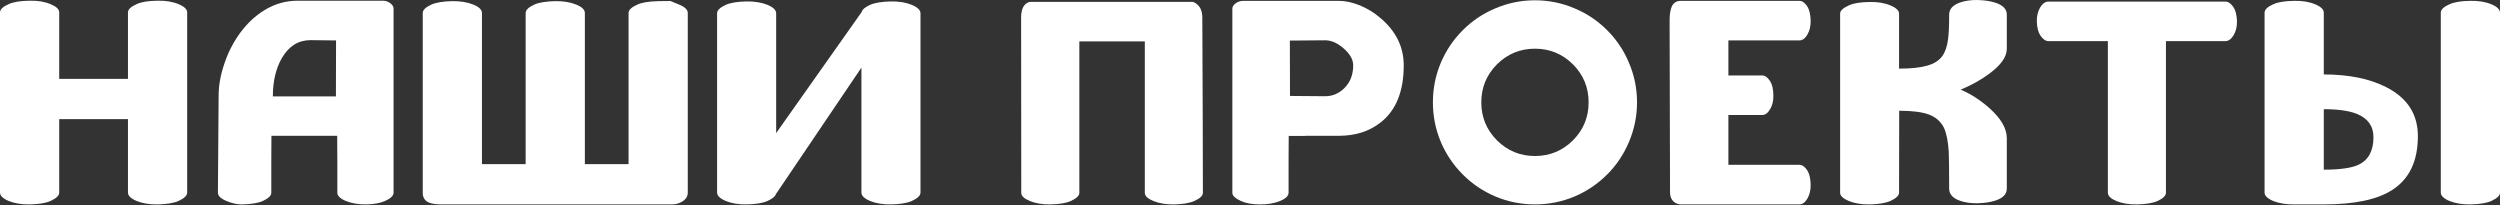
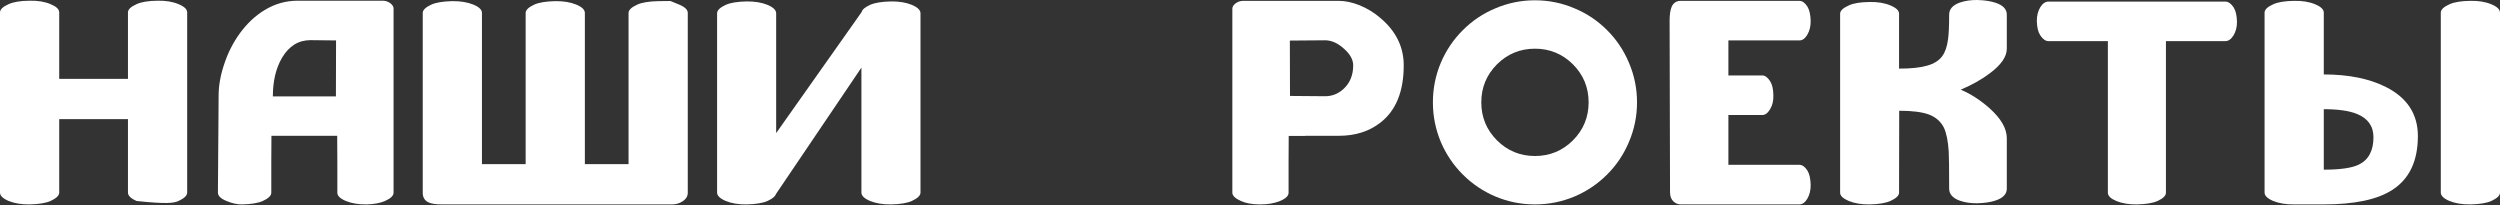
<svg xmlns="http://www.w3.org/2000/svg" width="1716" height="141" viewBox="0 0 1716 141" fill="none">
  <rect x="0" y="0" width="1716" height="141" fill="#333333" stroke="none" />
-   <path d="M87.832 81.78V132.193C87.832 134.342 89.819 136.264 93.792 137.957C97.765 139.585 102.552 140.367 108.154 140.302C114.472 140.172 119.259 139.39 122.516 137.957C126.489 136.133 128.475 134.212 128.475 132.193V8.505C128.475 6.355 126.489 4.467 122.516 2.838C118.477 1.145 113.69 0.363 108.154 0.493C101.771 0.559 96.983 1.34 93.792 2.838C89.819 4.597 87.832 6.486 87.832 8.505V54.131H40.643V8.505C40.643 6.355 38.657 4.467 34.683 2.838C30.71 1.145 25.923 0.363 20.322 0.493C14.004 0.559 9.216 1.34 5.96 2.838C1.987 4.597 0 6.486 0 8.505V132.193C0 134.342 1.987 136.264 5.96 137.957C9.998 139.585 14.785 140.367 20.322 140.302C26.64 140.172 31.427 139.39 34.683 137.957C38.657 136.133 40.643 134.212 40.643 132.193V81.78H87.832Z" fill="white" />
+   <path d="M87.832 81.78V132.193C87.832 134.342 89.819 136.264 93.792 137.957C114.472 140.172 119.259 139.39 122.516 137.957C126.489 136.133 128.475 134.212 128.475 132.193V8.505C128.475 6.355 126.489 4.467 122.516 2.838C118.477 1.145 113.69 0.363 108.154 0.493C101.771 0.559 96.983 1.34 93.792 2.838C89.819 4.597 87.832 6.486 87.832 8.505V54.131H40.643V8.505C40.643 6.355 38.657 4.467 34.683 2.838C30.71 1.145 25.923 0.363 20.322 0.493C14.004 0.559 9.216 1.34 5.96 2.838C1.987 4.597 0 6.486 0 8.505V132.193C0 134.342 1.987 136.264 5.96 137.957C9.998 139.585 14.785 140.367 20.322 140.302C26.64 140.172 31.427 139.39 34.683 137.957C38.657 136.133 40.643 134.212 40.643 132.193V81.78H87.832Z" fill="white" />
  <path d="M230.669 27.752L230.572 66.148H187.291C187.291 55.596 189.407 46.738 193.641 39.573C198.396 31.562 204.909 27.556 213.181 27.556L230.669 27.752ZM270.14 5.867C270.14 4.629 269.456 3.457 268.088 2.35C266.525 1.112 264.734 0.493 262.715 0.493H204.193C196.246 0.493 188.756 2.61 181.722 6.844C175.339 10.687 169.639 16.028 164.624 22.867C160 29.25 156.417 36.317 153.877 44.068C151.337 51.558 150.067 58.755 150.067 65.659L149.578 132.29C149.578 134.44 151.532 136.329 155.44 137.957C159.348 139.585 162.931 140.367 166.187 140.302C172.44 140.172 177.162 139.39 180.354 137.957C184.262 136.198 186.216 134.31 186.216 132.29V110.601L186.314 93.21H231.451L231.549 110.601V132.29C231.549 134.44 233.503 136.329 237.411 137.957C241.384 139.585 246.106 140.367 251.577 140.302C256.788 140.172 261.021 139.39 264.278 137.957C268.186 136.198 270.14 134.31 270.14 132.29V5.867Z" fill="white" />
  <path d="M466.126 3.131C470.099 4.76 472.086 6.681 472.086 8.896V132.29C472.086 134.766 470.816 136.785 468.275 138.348C466.191 139.651 463.879 140.302 461.339 140.302H303.26C299.157 140.302 296.128 139.846 294.174 138.934C291.504 137.697 290.169 135.482 290.169 132.29V8.896C290.169 6.876 292.155 4.955 296.128 3.131C299.385 1.698 304.14 0.917 310.392 0.786C315.994 0.721 320.814 1.503 324.852 3.131C328.825 4.76 330.812 6.681 330.812 8.896V112.653H360.806V8.896C360.806 6.876 362.792 4.955 366.765 3.131C370.022 1.698 374.809 0.917 381.127 0.786C386.729 0.721 391.516 1.503 395.489 3.131C399.462 4.76 401.449 6.681 401.449 8.896V112.653H431.442V8.896C431.442 6.876 433.462 4.955 437.5 3.131C440.691 1.698 445.479 0.917 451.862 0.786C455.509 0.721 458.277 0.689 460.166 0.689C461.469 1.21 463.455 2.024 466.126 3.131Z" fill="white" />
  <path d="M625.865 3.327C621.892 1.698 617.137 0.917 611.601 0.982C605.283 1.112 600.496 1.894 597.239 3.327C593.722 4.955 591.8 6.583 591.475 8.212L532.757 91.354V9.091C532.757 6.942 530.771 5.02 526.798 3.327C522.759 1.698 517.972 0.917 512.436 0.982C506.118 1.112 501.363 1.894 498.171 3.327C494.198 5.15 492.212 7.072 492.212 9.091V132.193C492.212 134.342 494.198 136.264 498.171 137.957C502.145 139.585 506.899 140.367 512.436 140.302C518.754 140.172 523.541 139.39 526.798 137.957C530.184 136.394 532.106 134.831 532.562 133.267L591.279 46.412V132.193C591.279 134.342 593.266 136.264 597.239 137.957C601.277 139.585 606.065 140.367 611.601 140.302C617.919 140.172 622.674 139.39 625.865 137.957C629.838 136.133 631.825 134.212 631.825 132.193V9.091C631.825 6.942 629.838 5.02 625.865 3.327Z" fill="white" />
-   <path d="M825.271 12.022C825.271 8.049 824.131 5.085 821.851 3.131C820.744 2.089 819.637 1.47 818.529 1.275H707.64C706.533 1.275 705.393 1.698 704.22 2.545C702.006 4.369 700.899 7.528 700.899 12.022C700.964 67.45 700.996 107.572 700.996 132.388C700.996 134.472 702.95 136.329 706.858 137.957C710.766 139.585 715.456 140.367 720.927 140.302C727.18 140.172 731.87 139.39 734.996 137.957C738.904 136.198 740.858 134.342 740.858 132.388V28.436H785.8V132.388C785.8 134.472 787.754 136.329 791.662 137.957C795.57 139.585 800.259 140.367 805.731 140.302C811.918 140.172 816.608 139.39 819.799 137.957C823.707 136.198 825.661 134.342 825.661 132.388C825.661 106.791 825.531 66.669 825.271 12.022Z" fill="white" />
  <path d="M885.454 65.855L885.356 27.849L909.586 27.654C913.884 27.654 918.151 29.543 922.384 33.321C926.683 37.098 928.832 40.941 928.832 44.849C928.832 51.362 926.748 56.638 922.58 60.676C918.867 64.259 914.536 66.05 909.586 66.05L885.454 65.855ZM853.408 0.591C851.324 0.591 849.5 1.21 847.937 2.447C846.569 3.555 845.885 4.727 845.885 5.965V132.29C845.885 134.31 847.839 136.198 851.747 137.957C855.004 139.455 859.238 140.237 864.448 140.302C869.919 140.367 874.642 139.585 878.615 137.957C882.523 136.329 884.477 134.44 884.477 132.29V110.601L884.574 93.308H895.908C895.908 93.308 895.908 93.276 895.908 93.21C895.908 93.21 895.875 93.21 895.81 93.21H918.965C930.363 93.21 939.938 90.149 947.688 84.027C958.24 75.755 963.516 62.696 963.516 44.849C963.516 32.278 958.24 21.499 947.688 12.511C943.325 8.733 938.505 5.769 933.229 3.62C928.148 1.601 923.394 0.591 918.965 0.591H853.408Z" fill="white" />
  <path d="M1053.6 107.084C1043.43 107.084 1034.74 103.502 1027.51 96.337C1020.34 89.107 1016.76 80.412 1016.76 70.251C1016.76 60.09 1020.34 51.395 1027.51 44.165C1034.74 37.001 1043.43 33.418 1053.6 33.418C1063.76 33.418 1072.45 37.001 1079.68 44.165C1086.85 51.395 1090.43 60.09 1090.43 70.251C1090.43 80.412 1086.85 89.107 1079.68 96.337C1072.45 103.502 1063.76 107.084 1053.6 107.084ZM1053.6 0.2C1044.09 0.2 1035 2.057 1026.34 5.769C1017.93 9.286 1010.51 14.269 1004.06 20.717C997.613 27.165 992.598 34.591 989.015 42.993C985.368 51.656 983.544 60.742 983.544 70.251C983.544 79.76 985.368 88.847 989.015 97.509C992.598 105.912 997.613 113.337 1004.06 119.785C1010.51 126.233 1017.93 131.248 1026.34 134.831C1035 138.478 1044.09 140.302 1053.6 140.302C1063.1 140.302 1072.19 138.478 1080.85 134.831C1089.26 131.248 1096.68 126.233 1103.13 119.785C1109.58 113.337 1114.56 105.912 1118.08 97.509C1121.79 88.847 1123.65 79.76 1123.65 70.251C1123.65 60.742 1121.79 51.656 1118.08 42.993C1114.56 34.591 1109.58 27.165 1103.13 20.717C1096.68 14.269 1089.26 9.286 1080.85 5.769C1072.19 2.057 1063.1 0.2 1053.6 0.2Z" fill="white" />
  <path d="M1186.37 113.141V78.946H1209.62C1211.64 78.946 1213.43 77.611 1215 74.941C1216.62 72.27 1217.37 69.079 1217.24 65.366C1217.18 61.132 1216.43 57.908 1215 55.694C1213.3 53.089 1211.51 51.786 1209.62 51.786H1186.37V27.752H1235.12C1237.21 27.752 1239.03 26.416 1240.59 23.746C1242.16 21.076 1242.9 17.884 1242.84 14.171C1242.71 9.938 1241.96 6.714 1240.59 4.499C1238.9 1.894 1237.08 0.591 1235.12 0.591H1153.64C1150.84 0.591 1148.82 1.829 1147.58 4.304C1146.54 6.518 1146.02 9.807 1146.02 14.171C1146.21 92.462 1146.31 131.737 1146.31 131.997C1146.31 134.798 1147.16 136.947 1148.85 138.446C1150.29 139.683 1151.88 140.302 1153.64 140.302H1235.12C1237.21 140.302 1239.03 138.967 1240.59 136.296C1242.16 133.626 1242.9 130.434 1242.84 126.722C1242.71 122.488 1241.96 119.264 1240.59 117.049C1238.9 114.444 1237.08 113.141 1235.12 113.141H1186.37Z" fill="white" />
  <path d="M1377.47 10.068C1377.47 6.29 1374.86 3.555 1369.65 1.861C1366.33 0.754 1362.2 0.135 1357.25 0.005C1352.82 -0.06 1348.81 0.526 1345.23 1.763C1340.34 3.522 1337.9 6.29 1337.9 10.068C1337.9 17.884 1337.64 23.55 1337.12 27.068C1336.47 32.018 1335.13 35.861 1333.11 38.596C1330.9 41.593 1327.48 43.742 1322.86 45.044C1318.23 46.412 1311.82 47.096 1303.61 47.096V47.194H1303.51V9.384C1303.51 7.235 1301.52 5.346 1297.55 3.717C1293.58 2.024 1288.82 1.242 1283.29 1.373C1276.97 1.438 1272.21 2.219 1269.02 3.717C1265.05 5.476 1263.06 7.365 1263.06 9.384V132.29C1263.06 134.375 1265.05 136.264 1269.02 137.957C1273 139.585 1277.75 140.367 1283.29 140.302C1289.54 140.172 1294.29 139.39 1297.55 137.957C1301.52 136.133 1303.51 134.244 1303.51 132.29C1303.51 128.252 1303.54 109.494 1303.61 76.015C1312.6 76.015 1319.44 76.895 1324.13 78.653C1328.82 80.477 1332.2 83.473 1334.29 87.642C1336.05 91.354 1337.15 96.858 1337.61 104.153C1337.8 107.475 1337.9 115.909 1337.9 129.457C1337.9 133.235 1340.34 136.003 1345.23 137.762C1348.81 138.999 1352.82 139.585 1357.25 139.52C1362.2 139.39 1366.33 138.771 1369.65 137.664C1374.86 135.971 1377.47 133.235 1377.47 129.457V94.871C1377.47 88.163 1373.43 81.226 1365.36 74.061C1359.04 68.525 1352.52 64.356 1345.82 61.556C1353.5 58.299 1360.08 54.619 1365.55 50.516C1373.5 44.654 1377.47 38.955 1377.47 33.418V10.068Z" fill="white" />
  <path d="M1527.44 28.24C1529.59 28.24 1531.48 26.905 1533.11 24.234C1534.73 21.564 1535.52 18.372 1535.45 14.66C1535.32 10.426 1534.54 7.202 1533.11 4.988C1531.35 2.382 1529.46 1.08 1527.44 1.08H1406.1C1403.95 1.08 1402.06 2.382 1400.43 4.988C1398.8 7.723 1398.02 10.947 1398.08 14.66C1398.22 18.893 1399 22.085 1400.43 24.234C1402.19 26.905 1404.08 28.24 1406.1 28.24H1446.84V132.29C1446.84 134.44 1448.76 136.329 1452.6 137.957C1456.57 139.585 1461.3 140.367 1466.77 140.302C1473.02 140.172 1477.74 139.39 1480.93 137.957C1484.78 136.198 1486.7 134.31 1486.7 132.29V28.24H1527.44Z" fill="white" />
  <path d="M1710.04 2.936C1706 1.242 1701.21 0.461 1695.68 0.591C1689.36 0.656 1684.57 1.438 1681.32 2.936C1677.34 4.694 1675.36 6.616 1675.36 8.7V132.193C1675.36 134.342 1677.34 136.264 1681.32 137.957C1685.35 139.585 1690.14 140.367 1695.68 140.302C1702 140.172 1706.78 139.39 1710.04 137.957C1714.01 136.133 1716 134.212 1716 132.193V8.7C1716 6.486 1714.01 4.564 1710.04 2.936ZM1595.05 74.941C1604.82 74.941 1612.37 76.015 1617.71 78.165C1625.33 81.226 1629.14 86.567 1629.14 94.188C1629.14 103.502 1625.76 109.787 1618.98 113.044C1614.23 115.323 1606.25 116.463 1595.05 116.463V74.941ZM1595.05 8.7C1595.05 6.486 1593.06 4.564 1589.09 2.936C1585.05 1.242 1580.26 0.461 1574.73 0.591C1568.41 0.656 1563.62 1.438 1560.36 2.936C1556.39 4.694 1554.4 6.616 1554.4 8.7V132.193C1554.4 134.342 1556.39 136.264 1560.36 137.957C1564.4 139.585 1569.19 140.367 1574.73 140.302C1574.66 140.302 1574.86 140.302 1575.31 140.302H1595.05C1616.09 140.302 1631.72 137.013 1641.94 130.434C1653.73 122.944 1659.63 110.601 1659.63 93.406C1659.63 78.36 1652.36 67.157 1637.84 59.797C1626.44 54 1612.18 51.102 1595.05 51.102V8.7Z" fill="white" />
</svg>